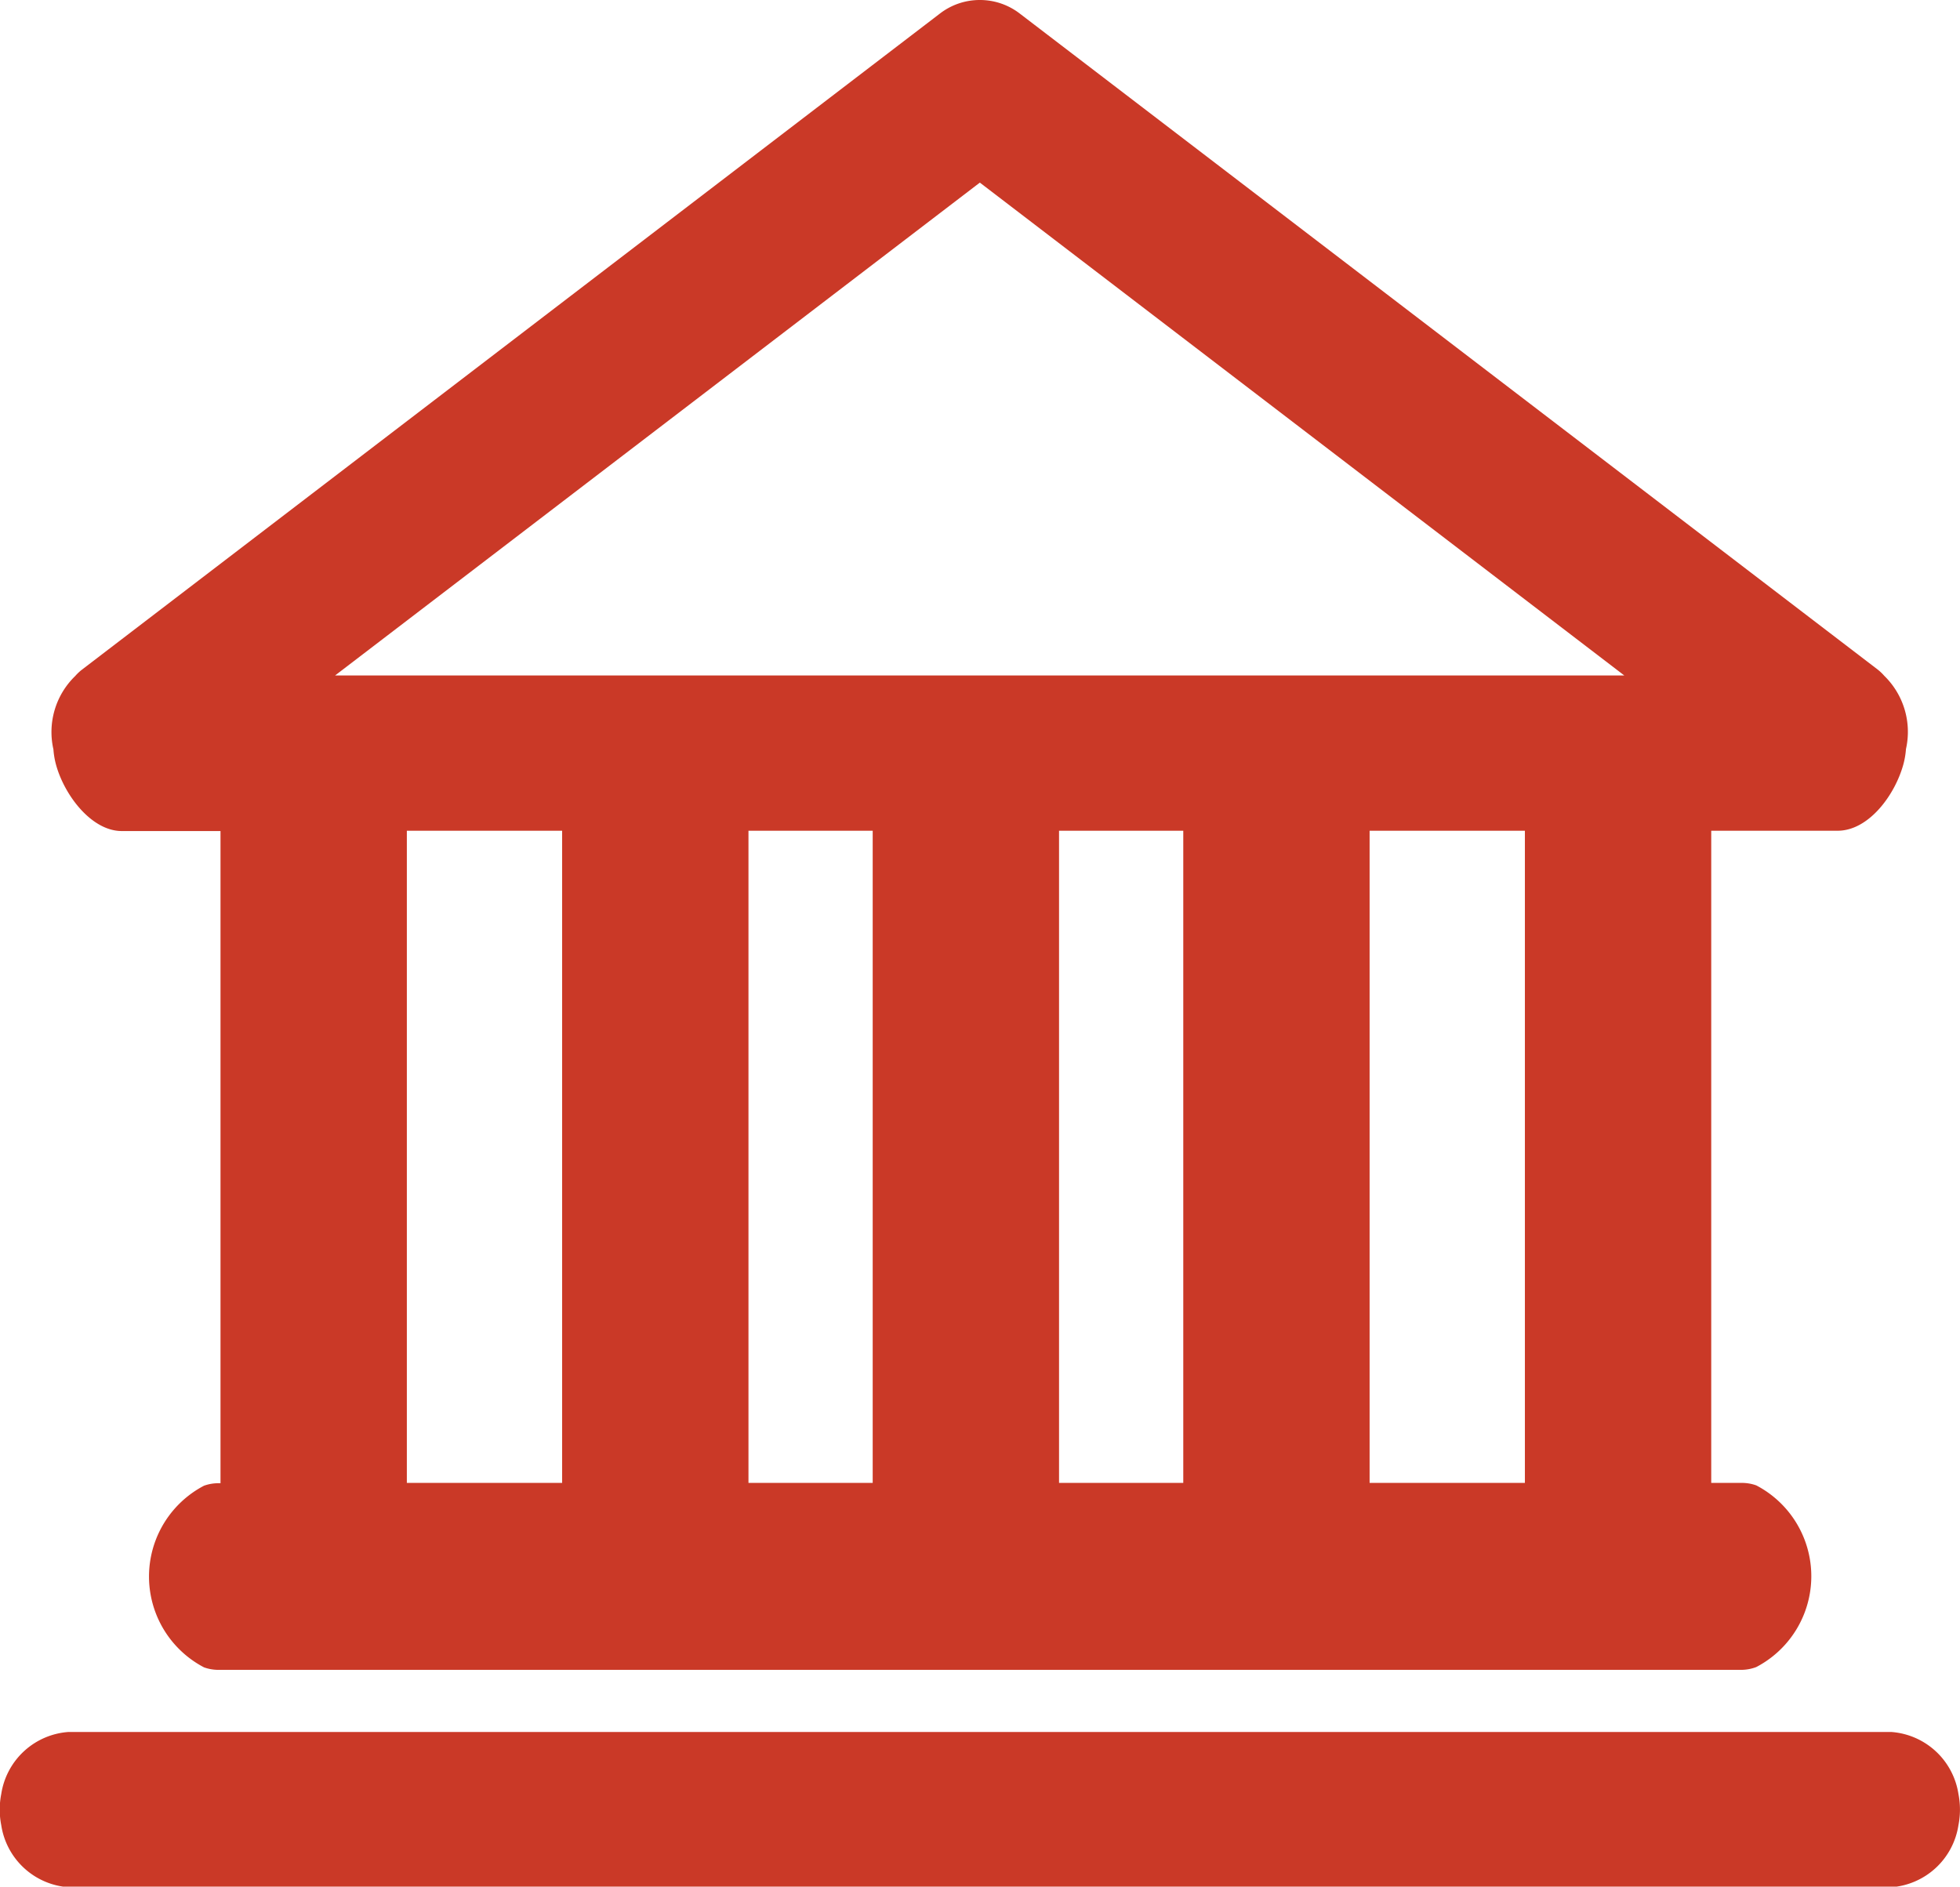
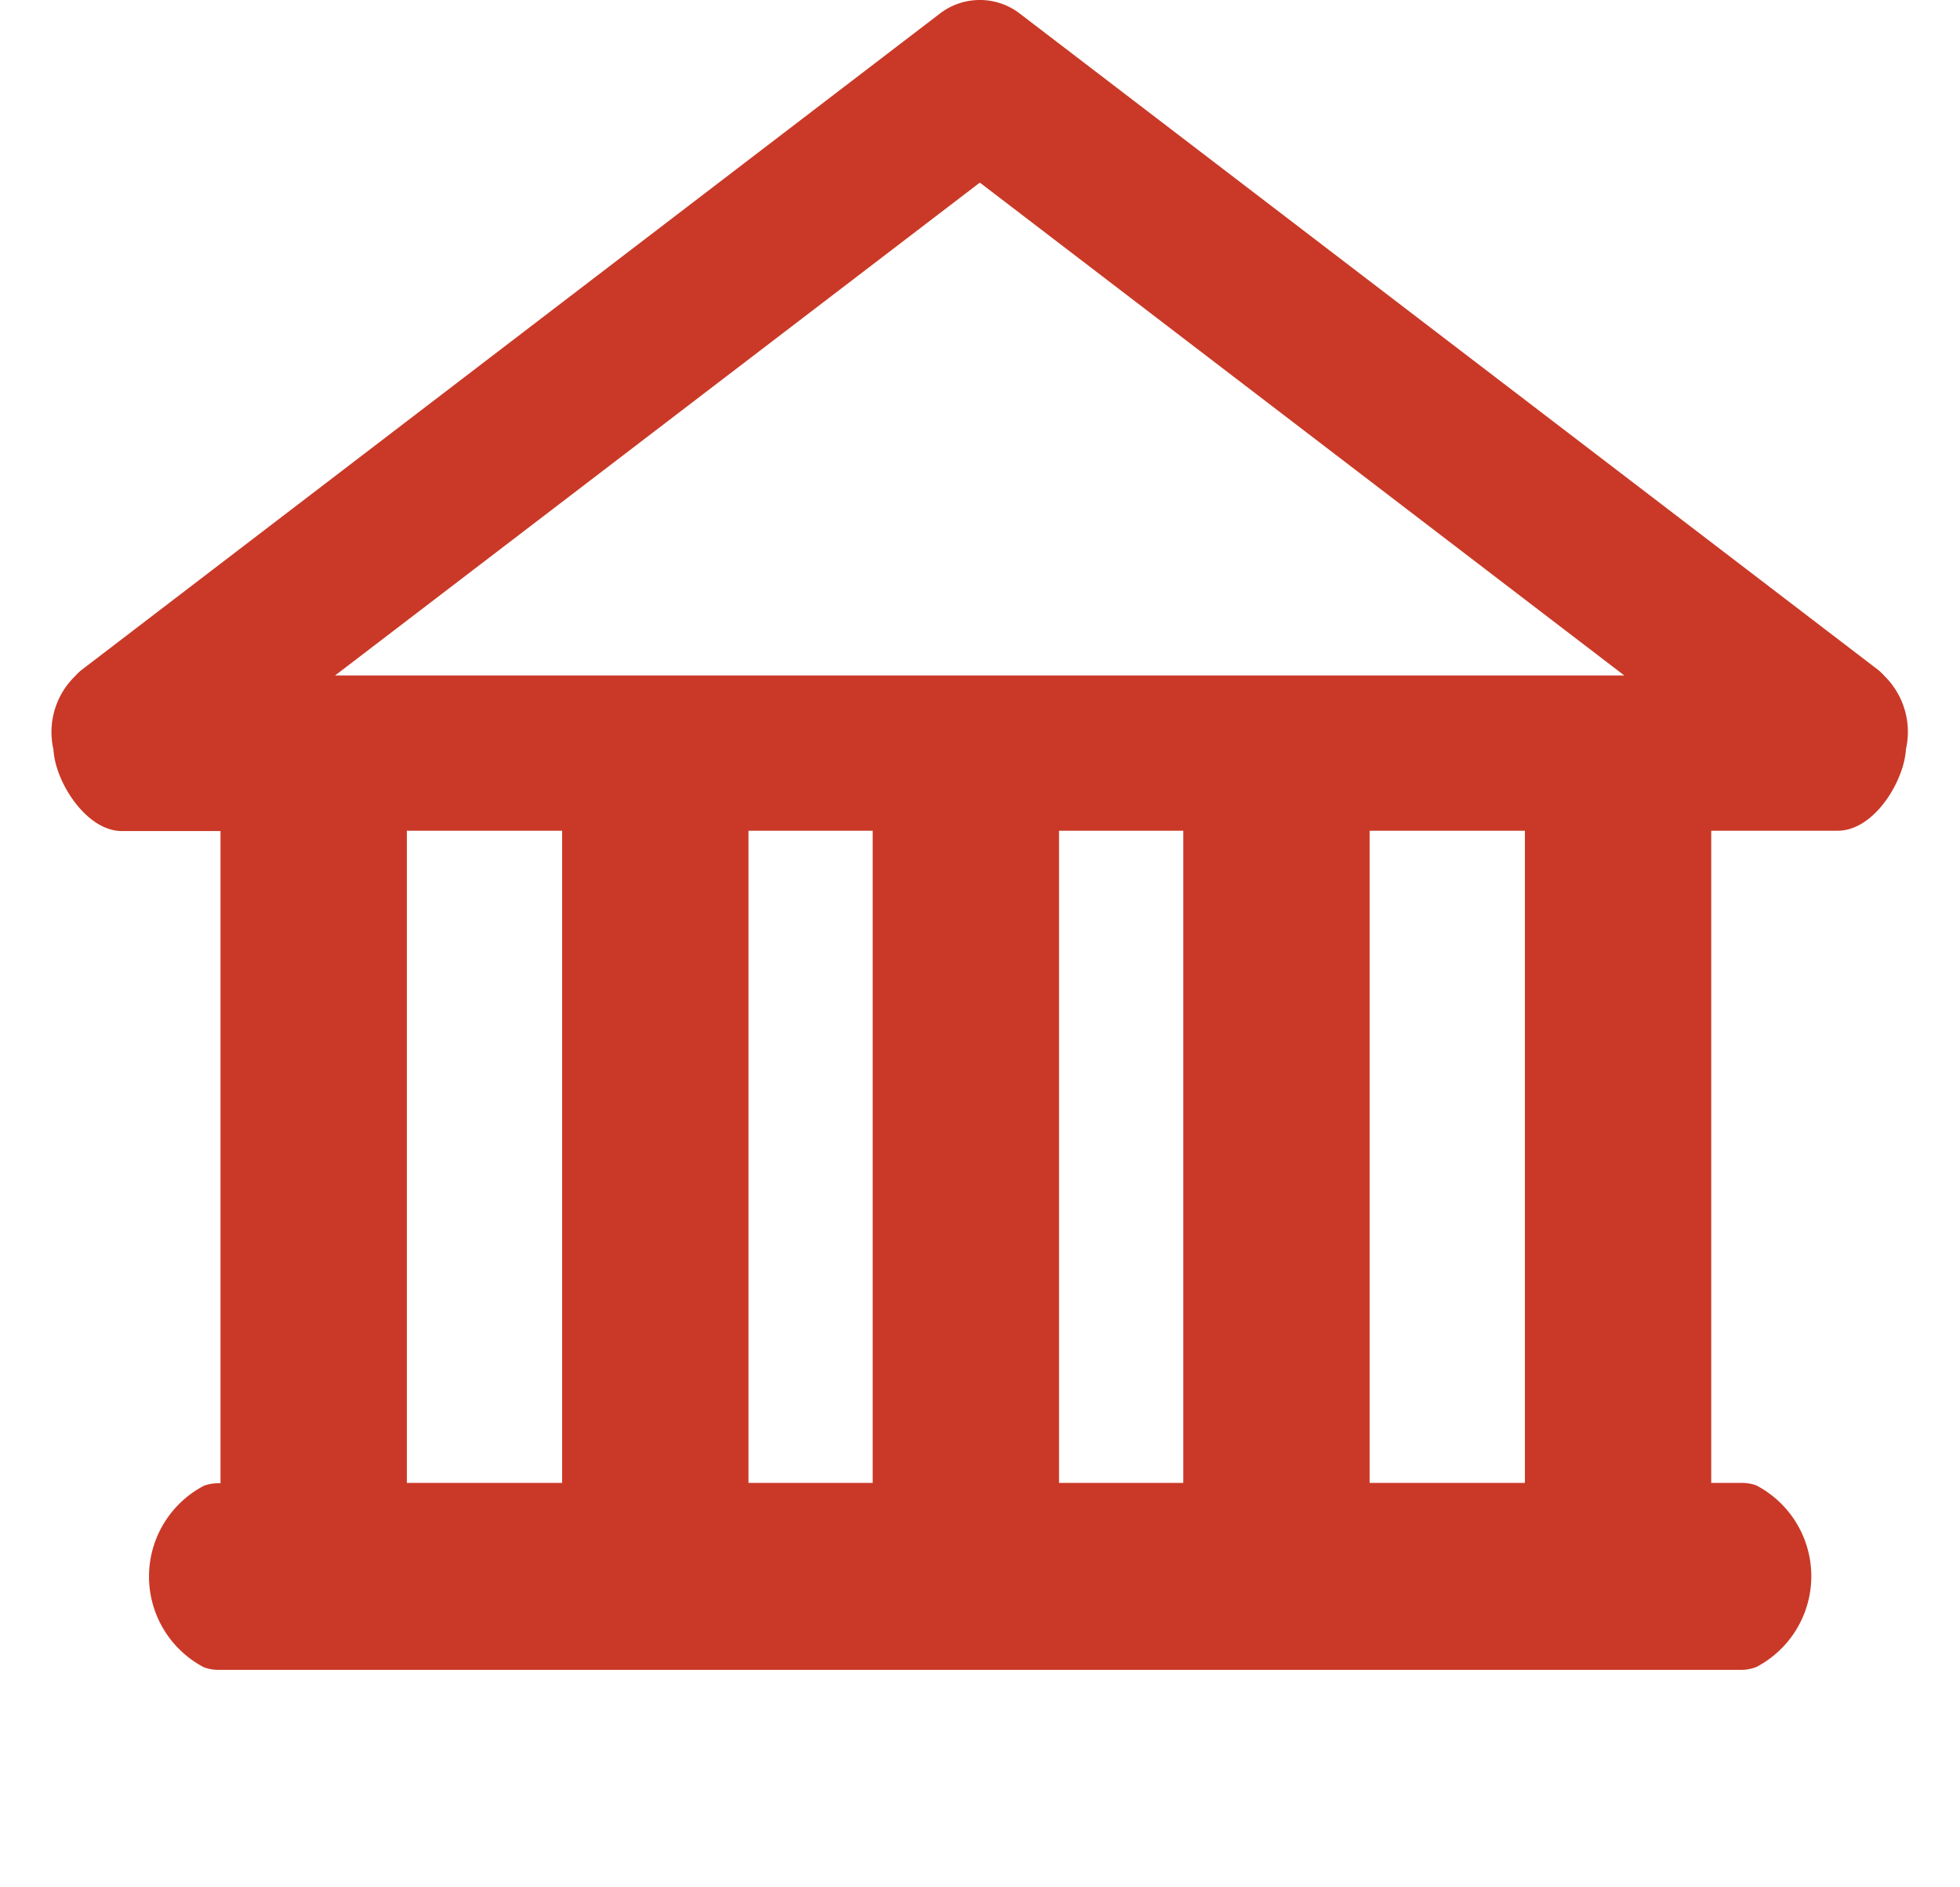
<svg xmlns="http://www.w3.org/2000/svg" id="Layer_13" data-name="Layer 13" viewBox="0 0 63.11 60.75">
  <defs>
    <style>.cls-1{fill:#ca3927;}</style>
  </defs>
  <title>icon_compliance</title>
  <path class="cls-1" d="M2.25,26.26c0.27,1,1.15,2.15,2.12,2.15H7.55v21H7.47a1.38,1.38,0,0,0-.45.08,3.3,3.3,0,0,0,0,5.85,1.38,1.38,0,0,0,.45.08H56.53A1.38,1.38,0,0,0,57,55.33a3.3,3.3,0,0,0,0-5.85,1.38,1.38,0,0,0-.45-0.08h-1v-21h4.07c1,0,1.85-1.15,2.12-2.15a2.58,2.58,0,0,0,.08-0.48,2.52,2.52,0,0,0-.7-2.36,1.61,1.61,0,0,0-.21-0.2L33.29,2.09A2.1,2.1,0,0,0,32,1.65h0a2.1,2.1,0,0,0-1.29.44L3.08,23.22a1.61,1.61,0,0,0-.21.2,2.51,2.51,0,0,0-.7,2.36A2.58,2.58,0,0,0,2.25,26.26ZM18.55,49.4h-5v-21h5v21Zm6,0v-21h4v21h-4Zm10,0v-21h4v21h-4Zm10,0v-21h5v21h-5Zm-33.31-26L32,7.53,52.75,23.4H11.25Z" transform="translate(-0.45 -1.65)" />
-   <path class="cls-1" d="M63.51,59.42a2.36,2.36,0,0,0-2.17-2H2.66a2.36,2.36,0,0,0-2.17,2,2.58,2.58,0,0,0,0,1,2.36,2.36,0,0,0,2.17,2H61.34a2.36,2.36,0,0,0,2.17-2A2.58,2.58,0,0,0,63.51,59.42Z" transform="translate(-0.45 -1.65)" />
</svg>